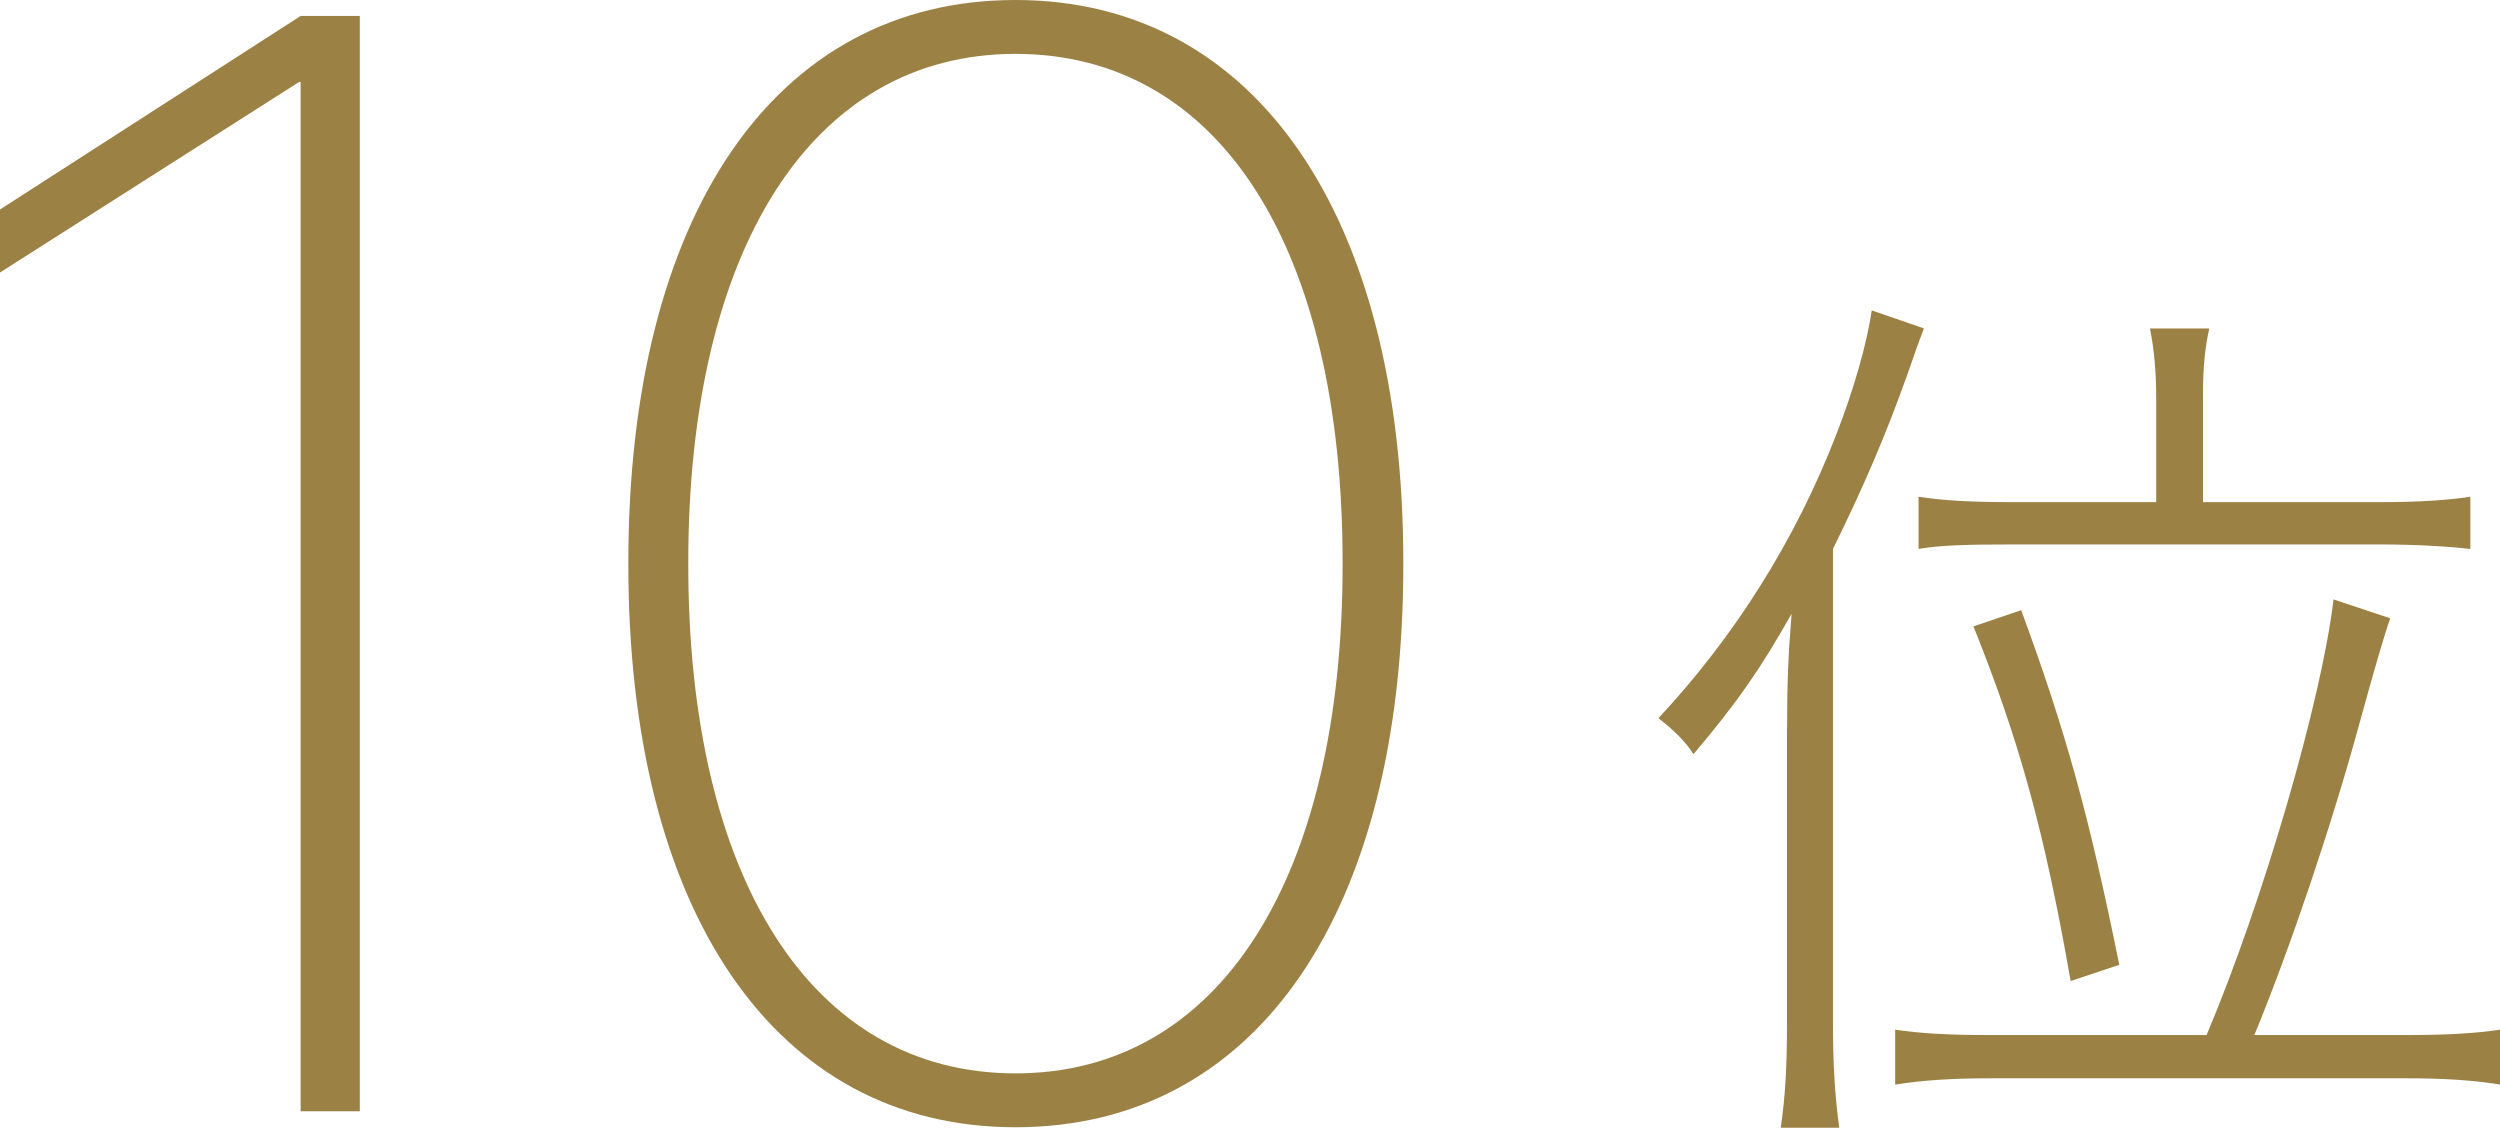
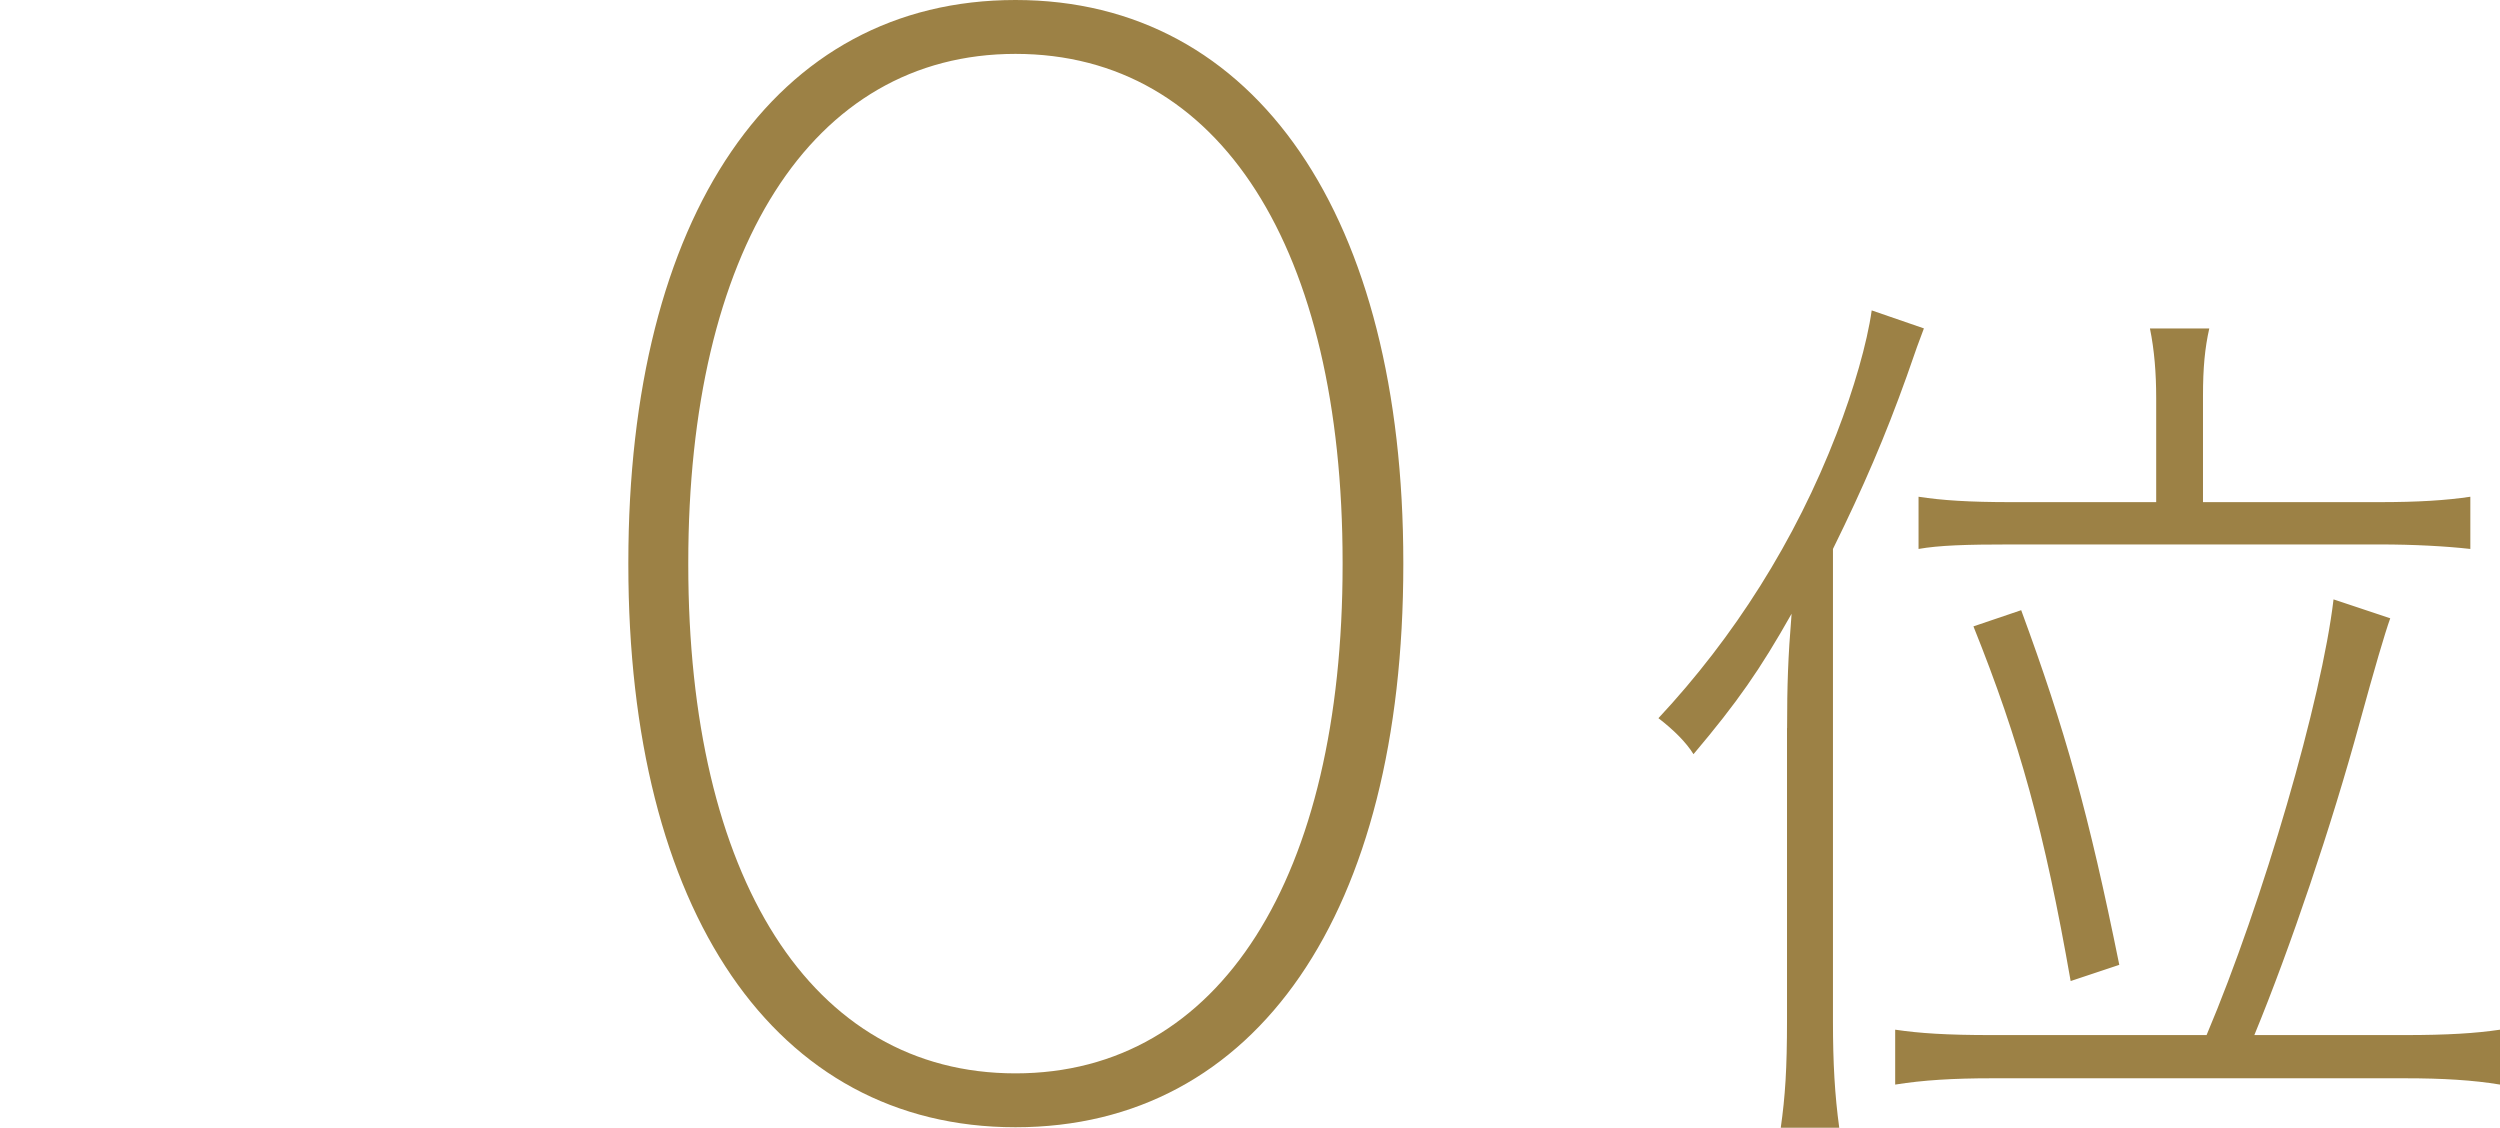
<svg xmlns="http://www.w3.org/2000/svg" id="_レイヤー_2" width="61.109" height="27.566" viewBox="0 0 61.109 27.566">
  <defs>
    <style>.cls-1{fill:#9c8145;stroke-width:0px;}</style>
  </defs>
  <g id="_レイヤー_1-2">
-     <path class="cls-1" d="m7.348,2.004h-.037L0,6.661v-1.54L7.348.39h1.447v26.774h-1.447V2.004Z" />
    <path class="cls-1" d="m15.359,13.805v-.056C15.359,5.288,18.922,0,24.822,0s9.48,5.325,9.48,13.749v.056c0,8.498-3.58,13.749-9.48,13.749s-9.463-5.307-9.463-13.749Zm17.459,0v-.056c0-7.663-2.986-12.432-7.996-12.432s-7.998,4.824-7.998,12.432v.056c0,7.626,2.988,12.432,7.998,12.432s7.996-4.806,7.996-12.432Z" />
    <path class="cls-1" d="m43.683,17.797c0-1.034.022-1.717.11-2.795-.77,1.364-1.32,2.156-2.398,3.433-.176-.286-.484-.594-.857-.88,1.848-1.98,3.344-4.335,4.355-6.953.418-1.078.748-2.223.858-3.015l1.276.44c-.132.352-.176.462-.418,1.166-.528,1.475-1.057,2.706-1.805,4.225v11.552c0,1.012.045,1.804.154,2.597h-1.43c.109-.771.153-1.431.153-2.641v-7.129Zm10.254,7.503c1.386-3.278,2.816-8.207,3.103-10.649l1.386.462q-.198.55-.748,2.553c-.683,2.508-1.694,5.5-2.574,7.635h3.675c1.056,0,1.738-.044,2.332-.132v1.342c-.66-.11-1.408-.154-2.311-.154h-10.121c-.924,0-1.672.044-2.354.154v-1.342c.595.088,1.255.132,2.354.132h5.259Zm-1.232-15.578c0-.595-.044-1.166-.153-1.694h1.451c-.109.484-.154.968-.154,1.65v2.596h4.291c.99,0,1.65-.044,2.244-.132v1.276c-.594-.066-1.363-.11-2.222-.11h-8.999c-1.123,0-1.761.022-2.267.11v-1.276c.571.088,1.231.132,2.267.132h3.542v-2.552Zm-2.091,14.258c-.638-3.652-1.254-5.875-2.376-8.669l1.167-.396c1.078,2.927,1.649,4.973,2.398,8.669l-1.189.396Z" />
  </g>
</svg>